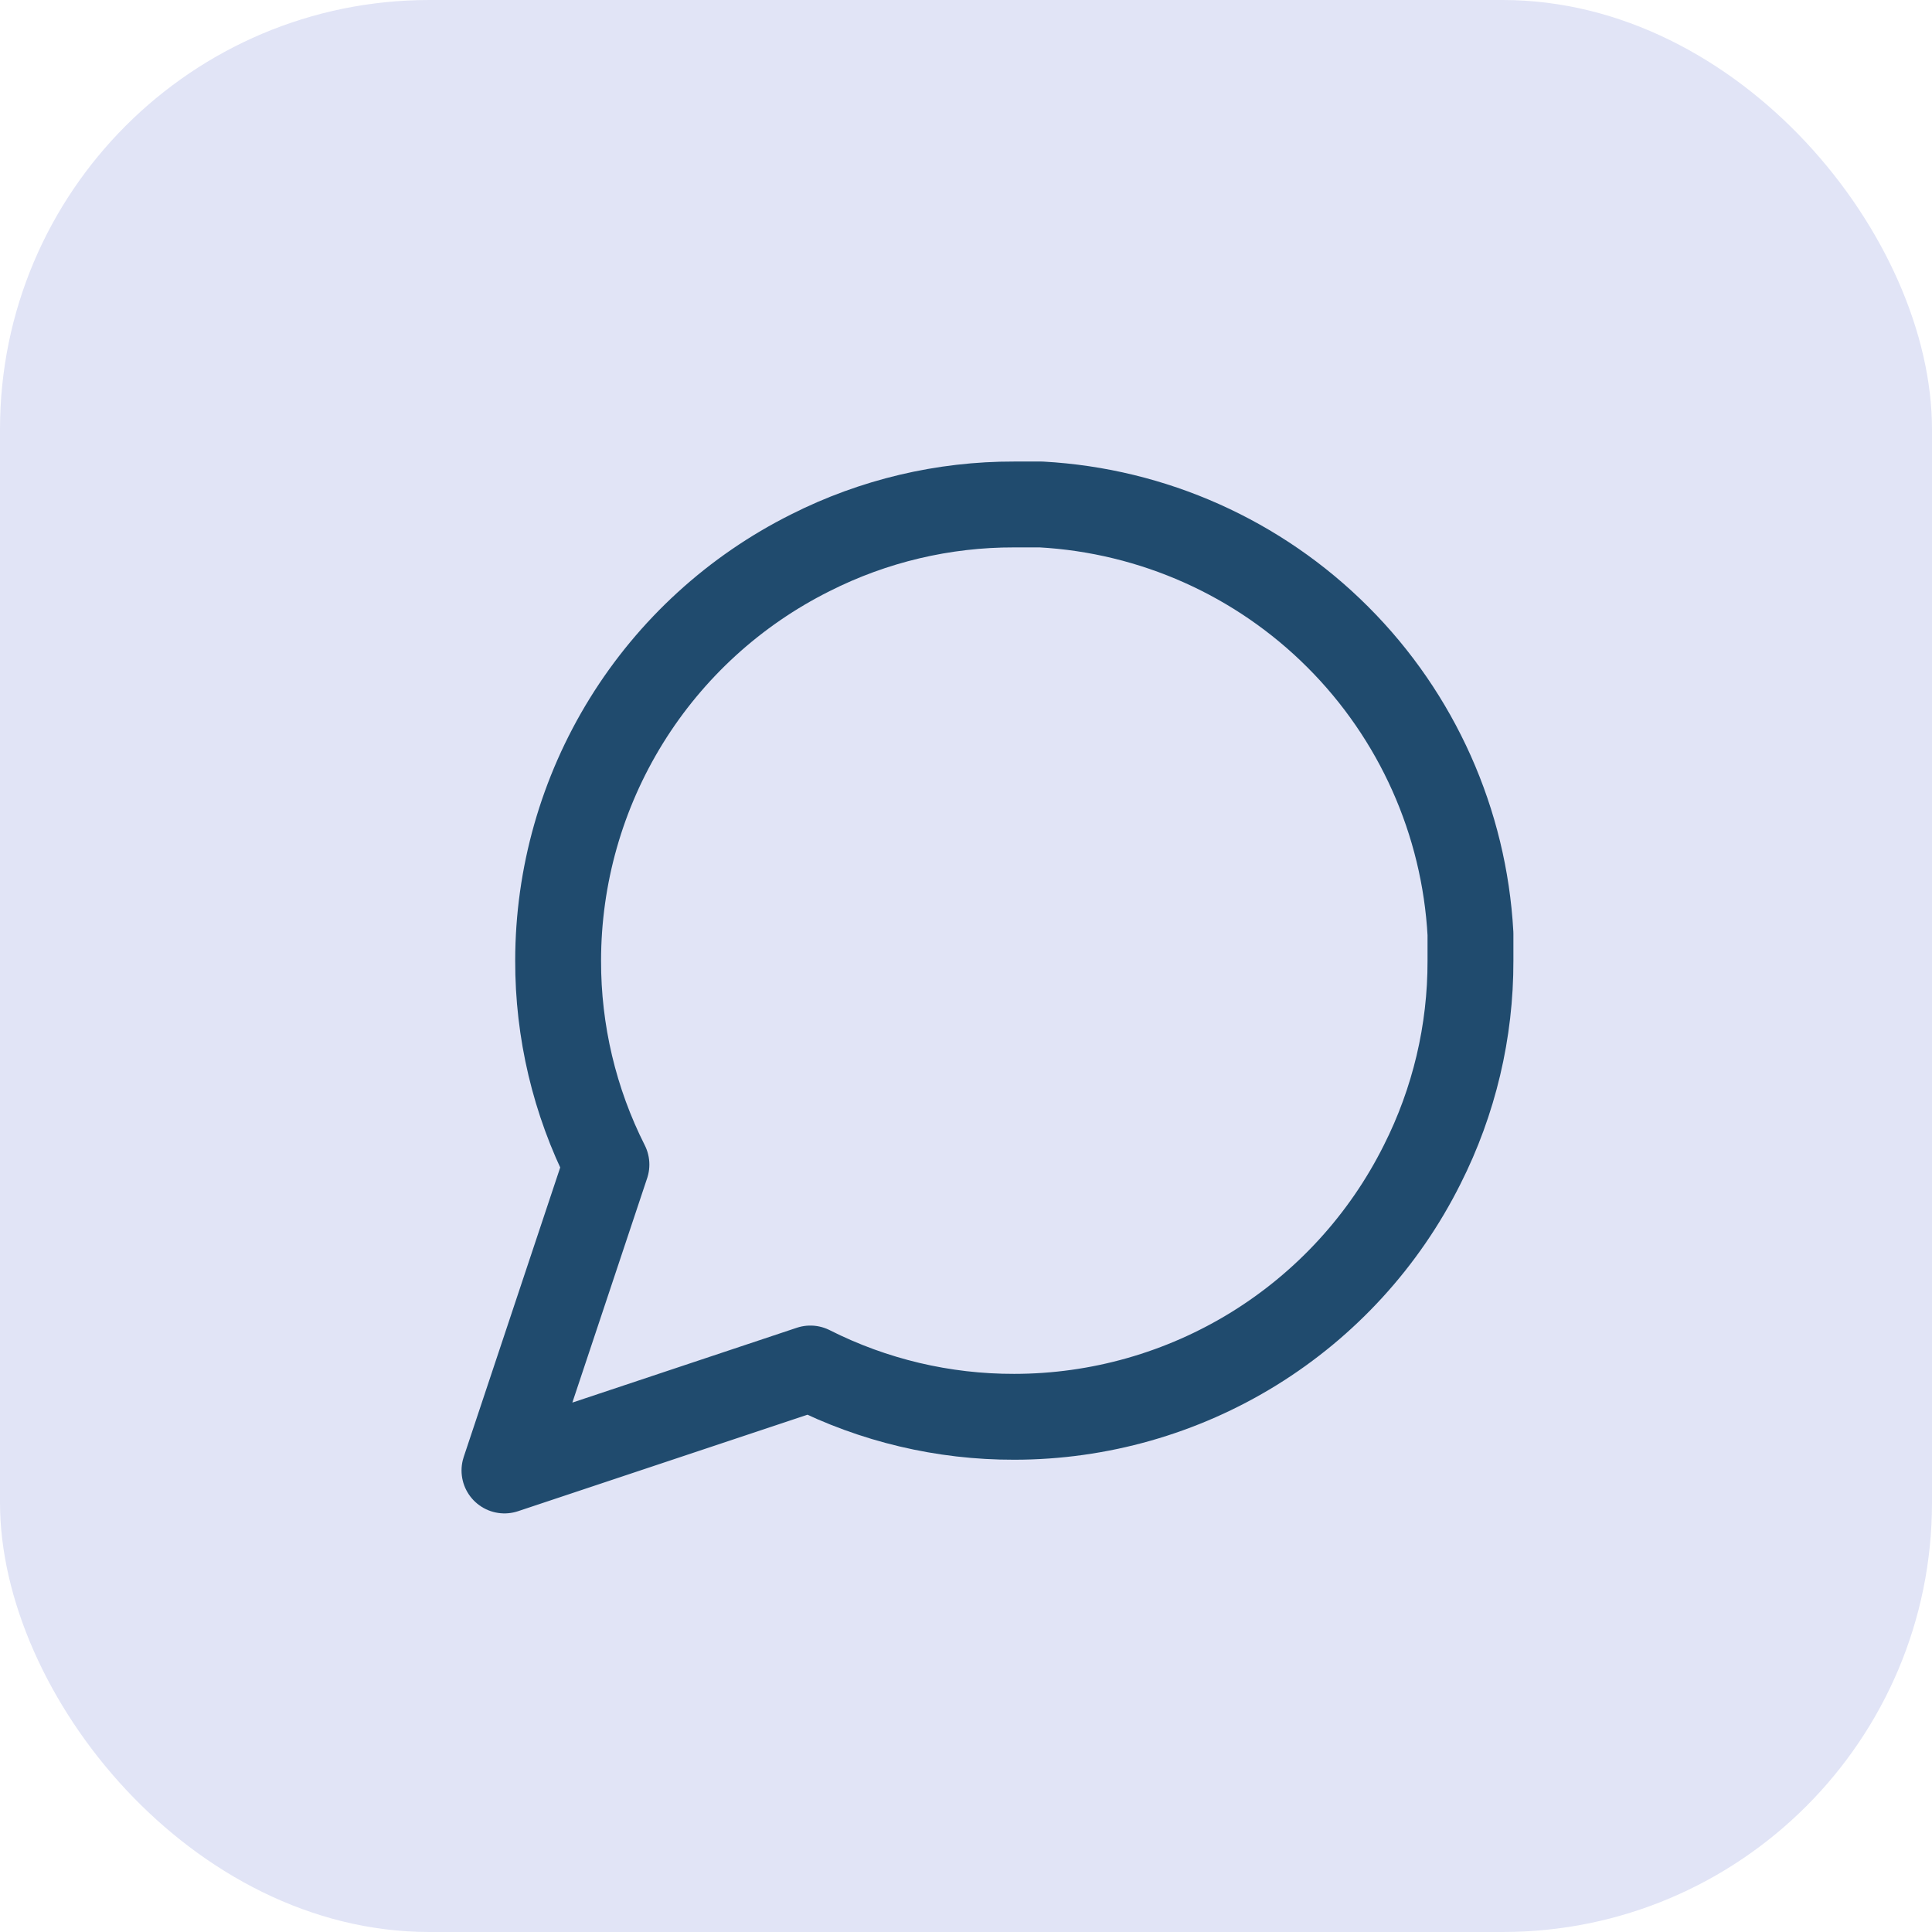
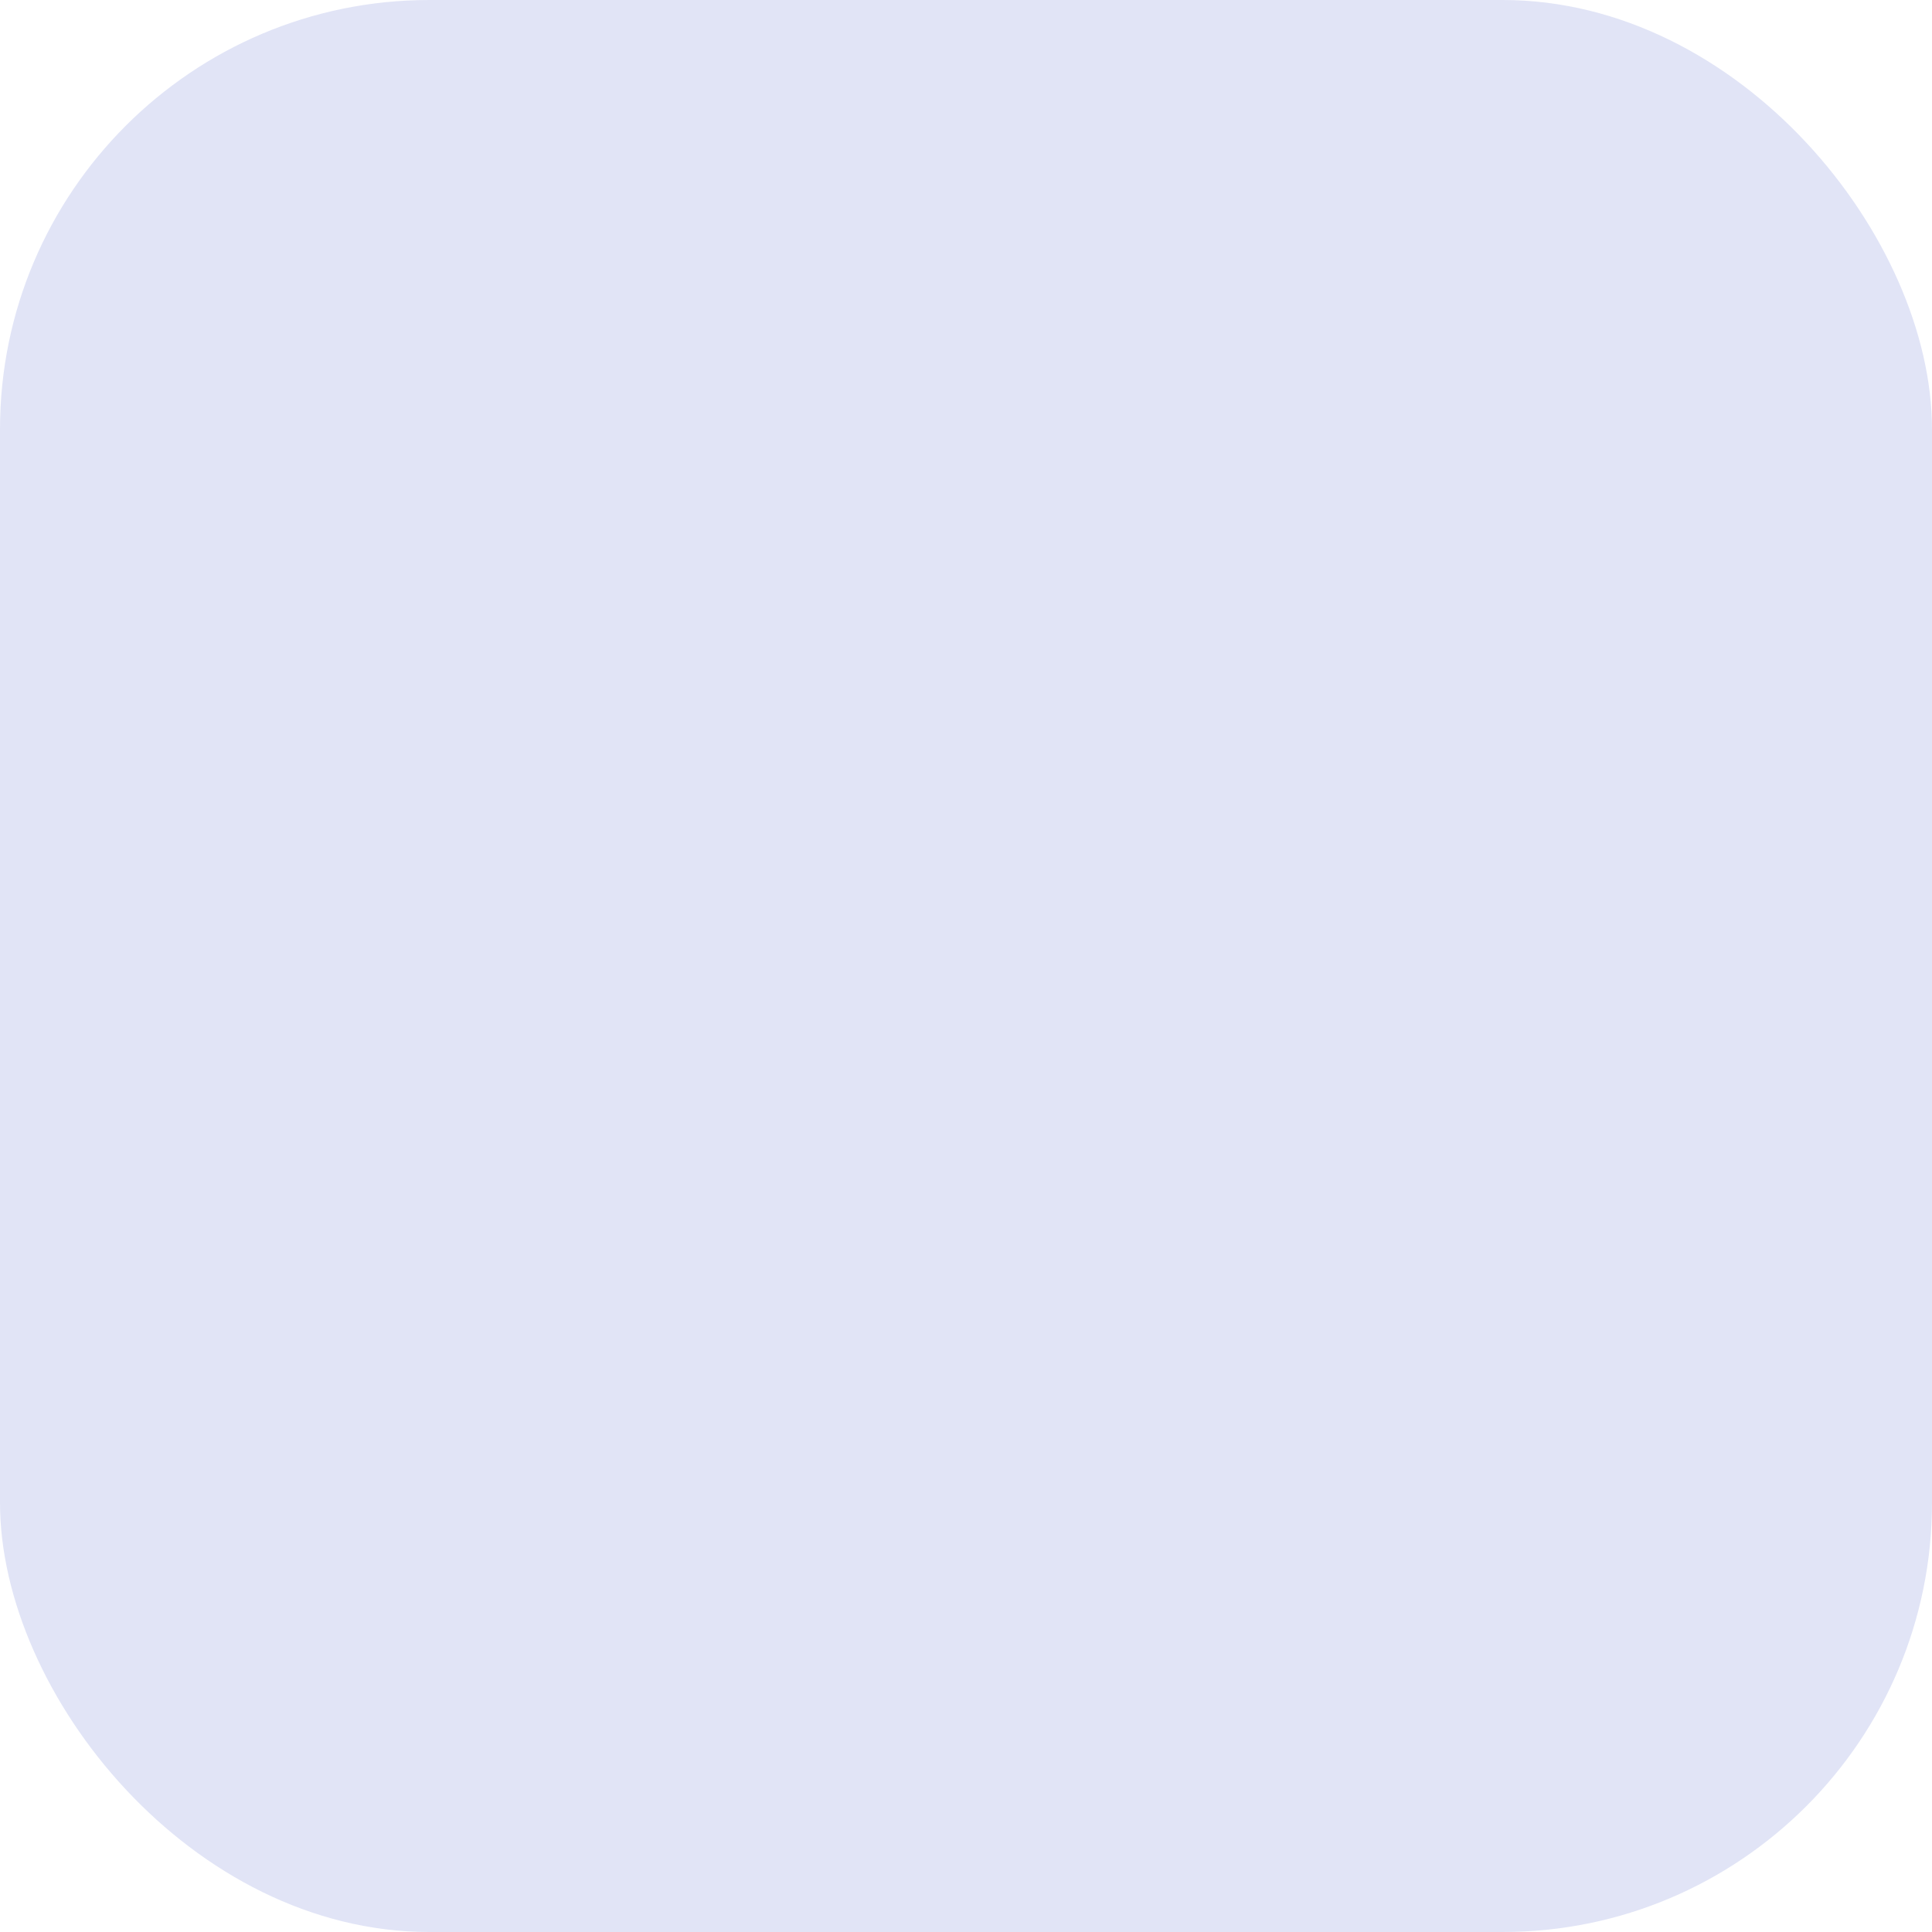
<svg xmlns="http://www.w3.org/2000/svg" width="45" height="45" viewBox="0 0 45 45" fill="none">
  <rect width="45" height="45" rx="10" fill="#E1E4F6" />
-   <path d="M34.25 22.375C34.254 24.025 33.869 25.652 33.125 27.125C32.243 28.89 30.887 30.374 29.209 31.412C27.531 32.449 25.598 32.999 23.625 33C21.975 33.004 20.348 32.619 18.875 31.875L11.75 34.25L14.125 27.125C13.381 25.652 12.996 24.025 13 22.375C13.001 20.402 13.551 18.469 14.588 16.791C15.626 15.113 17.11 13.757 18.875 12.875C20.348 12.131 21.975 11.746 23.625 11.75H24.25C26.855 11.894 29.316 12.993 31.161 14.839C33.007 16.684 34.106 19.145 34.25 21.75V22.375Z" stroke="#204B6E" stroke-width="2" stroke-linecap="round" stroke-linejoin="round" />
</svg>